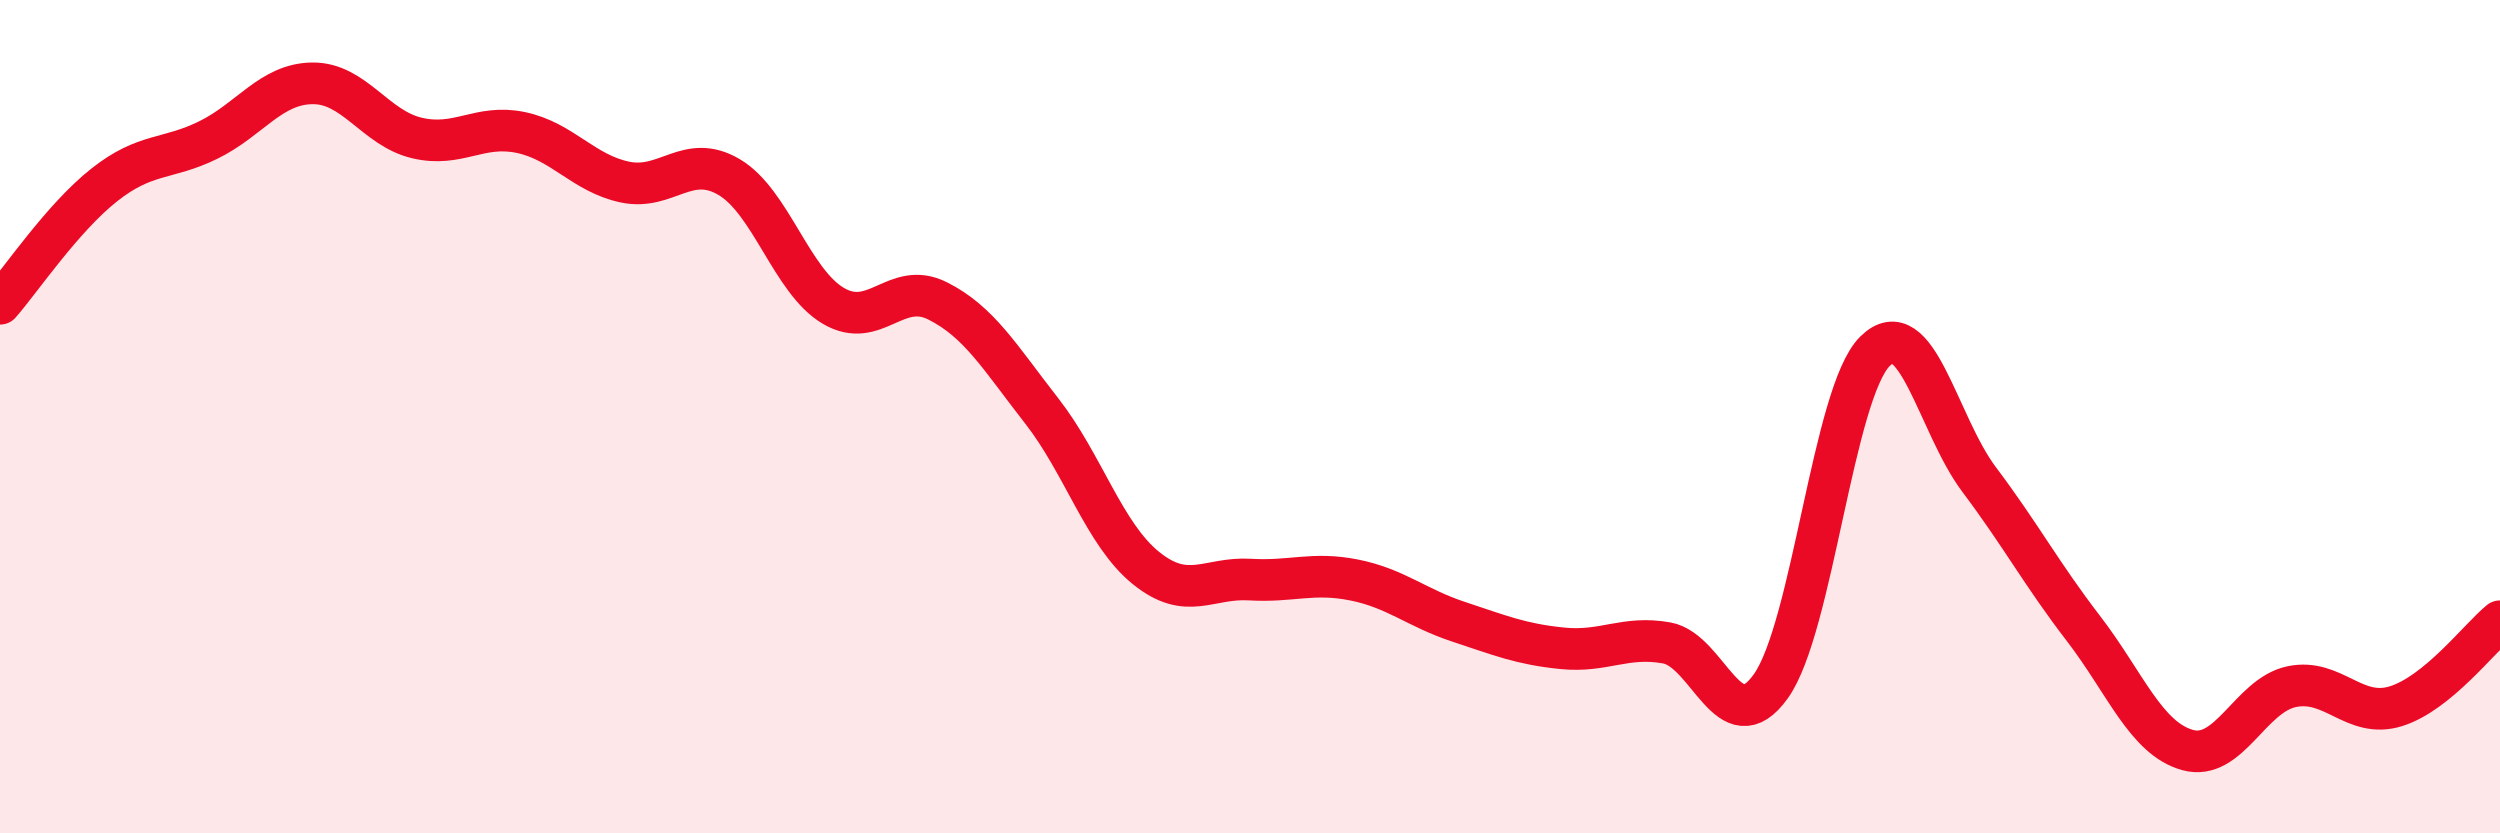
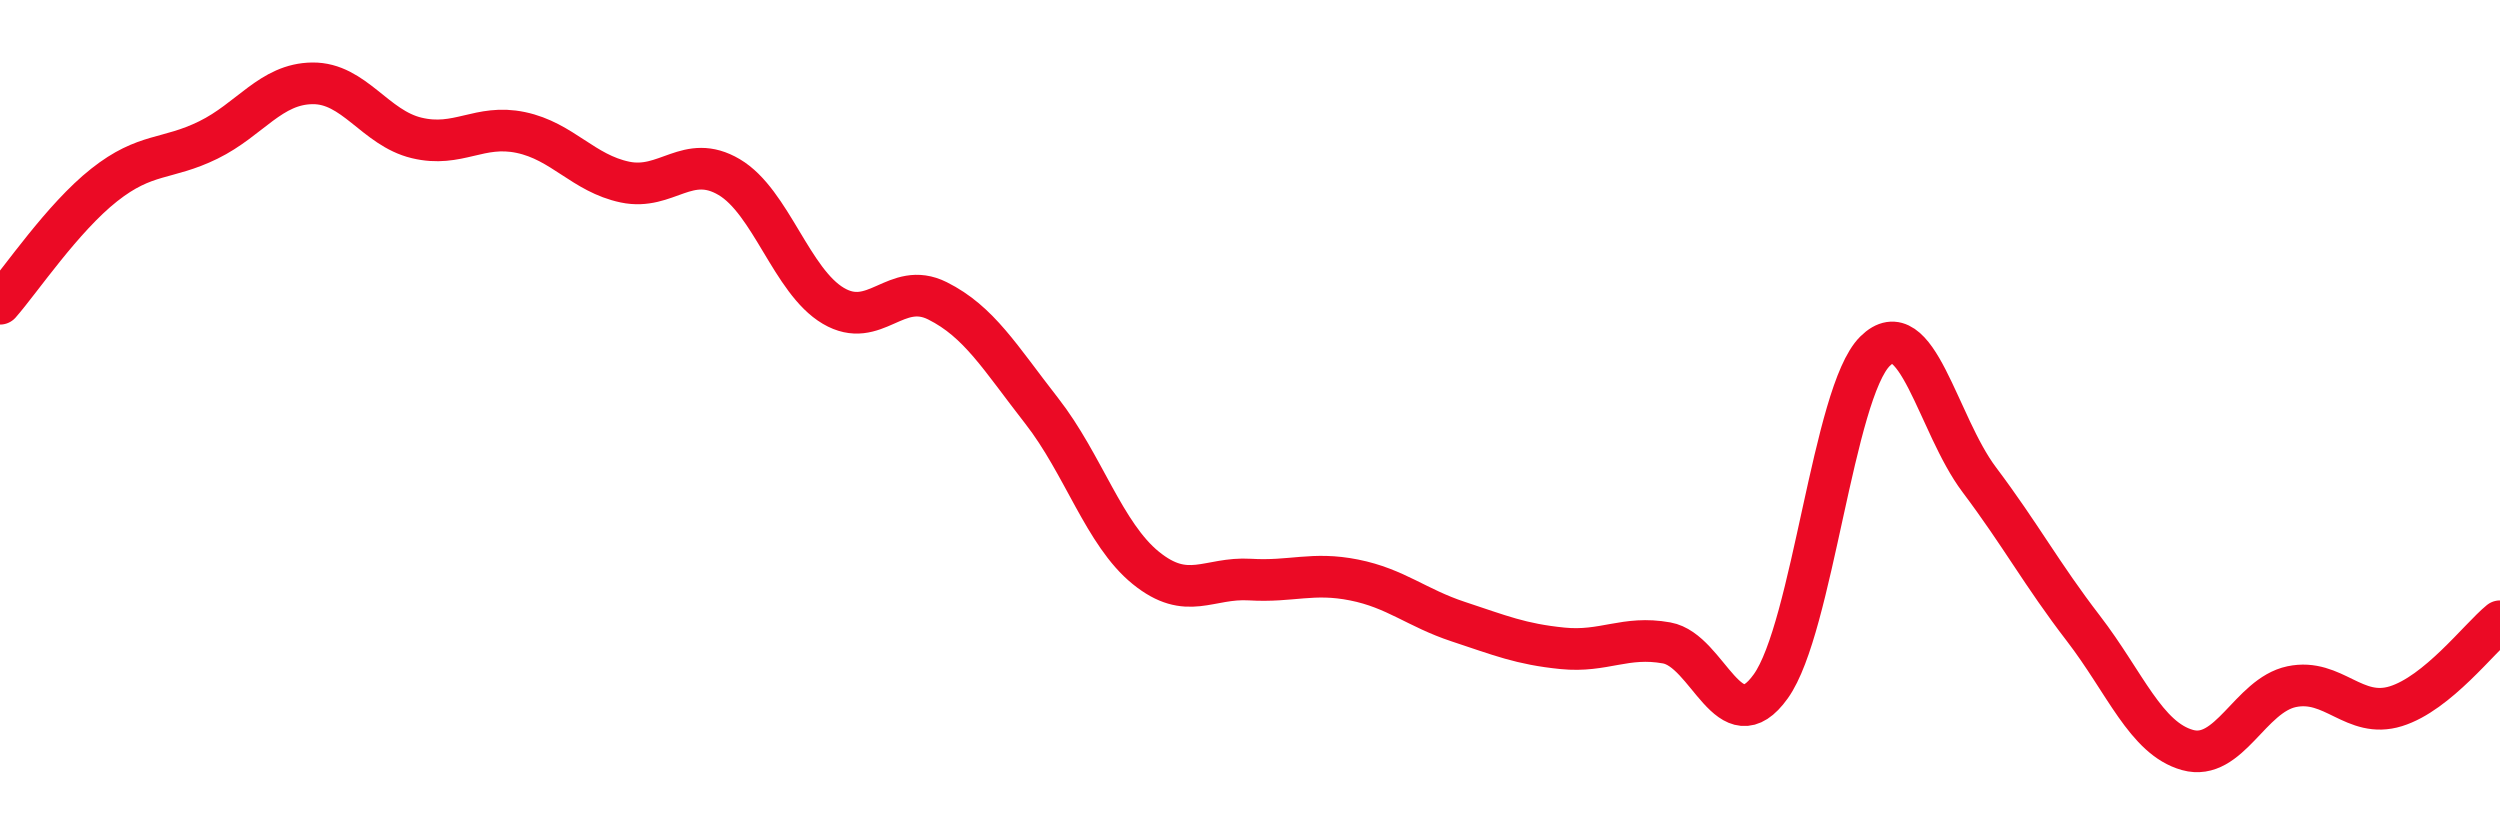
<svg xmlns="http://www.w3.org/2000/svg" width="60" height="20" viewBox="0 0 60 20">
-   <path d="M 0,7.29 C 0.5,6.72 1.5,5.23 2.5,4.44 C 3.5,3.65 4,3.85 5,3.36 C 6,2.87 6.5,2.01 7.5,2 C 8.5,1.99 9,3.07 10,3.31 C 11,3.55 11.5,2.97 12.5,3.18 C 13.5,3.39 14,4.16 15,4.37 C 16,4.58 16.5,3.66 17.5,4.25 C 18.5,4.84 19,6.75 20,7.34 C 21,7.93 21.5,6.72 22.5,7.22 C 23.5,7.72 24,8.58 25,9.86 C 26,11.14 26.5,12.82 27.5,13.63 C 28.5,14.44 29,13.85 30,13.91 C 31,13.97 31.5,13.72 32.5,13.92 C 33.5,14.12 34,14.59 35,14.92 C 36,15.25 36.5,15.46 37.5,15.56 C 38.5,15.66 39,15.25 40,15.43 C 41,15.61 41.5,17.87 42.5,16.47 C 43.5,15.07 44,9.42 45,8.43 C 46,7.44 46.5,10.18 47.5,11.51 C 48.5,12.84 49,13.78 50,15.08 C 51,16.38 51.5,17.72 52.5,18 C 53.5,18.28 54,16.69 55,16.48 C 56,16.27 56.5,17.26 57.5,16.95 C 58.5,16.64 59.5,15.32 60,14.91L60 20L0 20Z" fill="#EB0A25" opacity="0.1" stroke-linecap="round" stroke-linejoin="round" />
  <path d="M 0,7.29 C 0.5,6.72 1.5,5.23 2.5,4.44 C 3.5,3.65 4,3.85 5,3.36 C 6,2.87 6.5,2.01 7.5,2 C 8.5,1.99 9,3.07 10,3.31 C 11,3.55 11.5,2.97 12.5,3.18 C 13.5,3.39 14,4.16 15,4.37 C 16,4.58 16.5,3.66 17.5,4.25 C 18.5,4.84 19,6.75 20,7.34 C 21,7.93 21.5,6.72 22.5,7.22 C 23.5,7.72 24,8.58 25,9.86 C 26,11.14 26.5,12.82 27.5,13.63 C 28.5,14.44 29,13.85 30,13.91 C 31,13.97 31.5,13.72 32.5,13.92 C 33.5,14.12 34,14.59 35,14.92 C 36,15.25 36.5,15.46 37.5,15.56 C 38.5,15.66 39,15.25 40,15.43 C 41,15.61 41.5,17.87 42.5,16.47 C 43.5,15.07 44,9.42 45,8.43 C 46,7.44 46.5,10.18 47.5,11.51 C 48.5,12.84 49,13.78 50,15.08 C 51,16.38 51.5,17.72 52.5,18 C 53.5,18.28 54,16.69 55,16.48 C 56,16.27 56.5,17.26 57.5,16.95 C 58.5,16.64 59.5,15.32 60,14.91" stroke="#EB0A25" stroke-width="1" fill="none" stroke-linecap="round" stroke-linejoin="round" />
</svg>